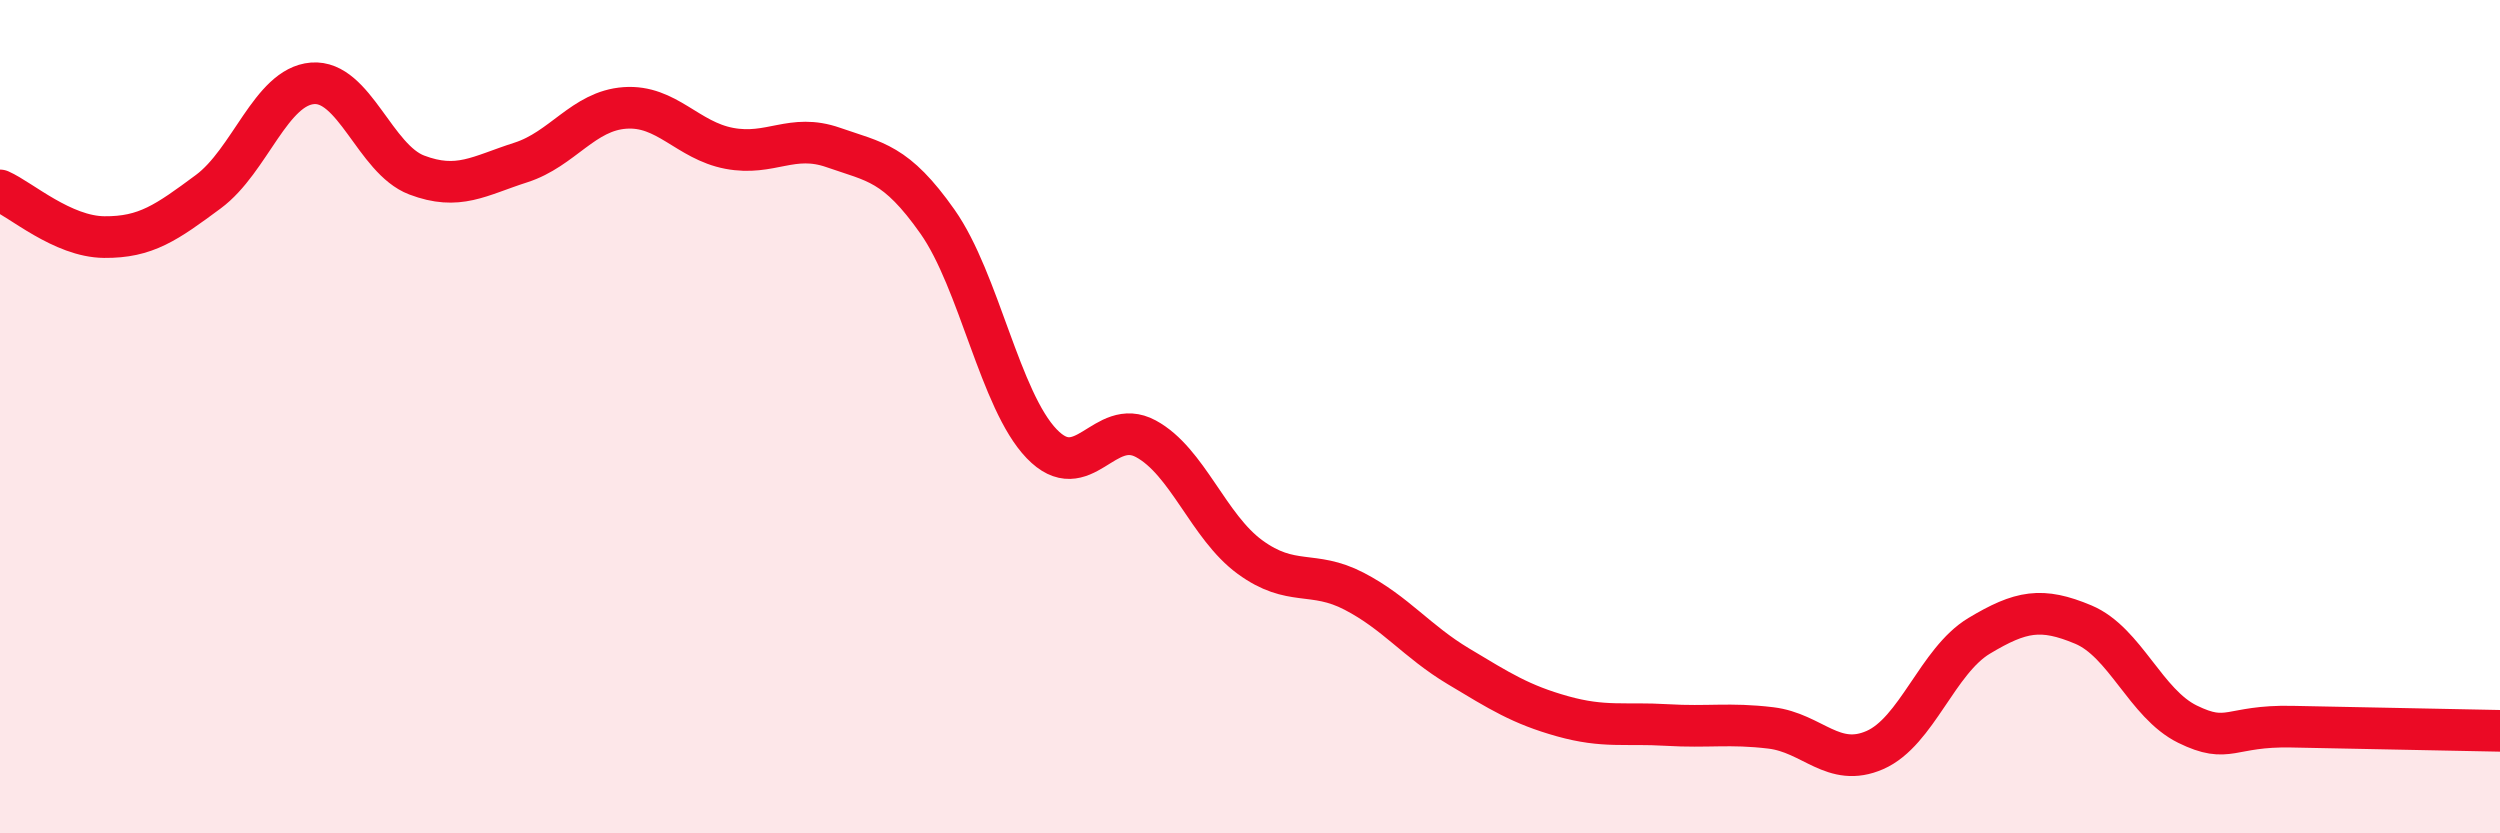
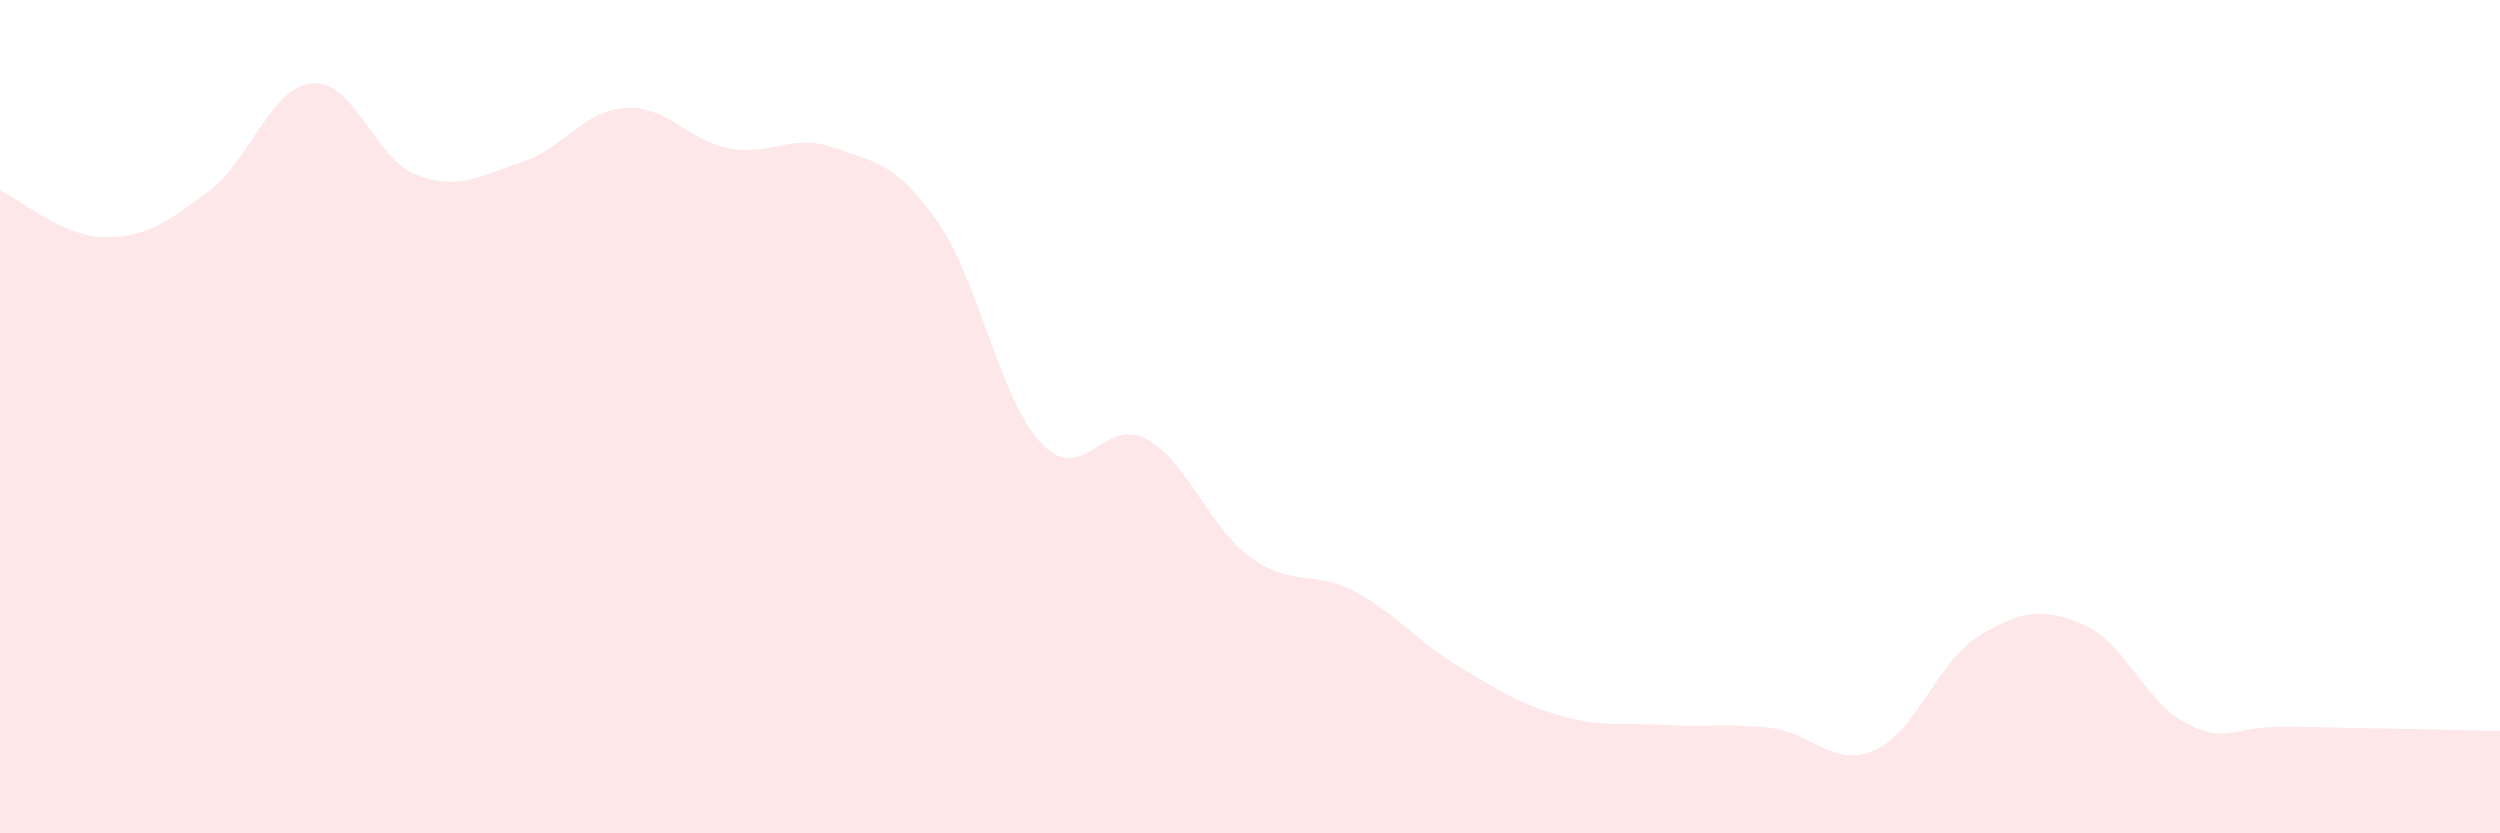
<svg xmlns="http://www.w3.org/2000/svg" width="60" height="20" viewBox="0 0 60 20">
  <path d="M 0,4.57 C 0.5,4.79 1.5,5.68 2.5,5.69 C 3.5,5.7 4,5.34 5,4.6 C 6,3.86 6.5,2.08 7.5,2 C 8.5,1.92 9,3.82 10,4.2 C 11,4.58 11.5,4.22 12.5,3.9 C 13.5,3.58 14,2.66 15,2.59 C 16,2.52 16.5,3.37 17.5,3.56 C 18.5,3.75 19,3.19 20,3.54 C 21,3.89 21.5,3.9 22.5,5.32 C 23.5,6.74 24,9.61 25,10.65 C 26,11.69 26.5,9.99 27.5,10.53 C 28.5,11.07 29,12.64 30,13.37 C 31,14.1 31.5,13.67 32.5,14.19 C 33.5,14.71 34,15.39 35,15.99 C 36,16.59 36.5,16.91 37.5,17.19 C 38.5,17.47 39,17.34 40,17.4 C 41,17.46 41.5,17.35 42.5,17.47 C 43.5,17.59 44,18.44 45,18 C 46,17.56 46.5,15.86 47.5,15.26 C 48.5,14.66 49,14.57 50,14.99 C 51,15.41 51.5,16.89 52.5,17.38 C 53.5,17.87 53.5,17.41 55,17.44 C 56.5,17.47 59,17.52 60,17.54L60 20L0 20Z" fill="#EB0A25" opacity="0.1" stroke-linecap="round" stroke-linejoin="round" />
-   <path d="M 0,4.57 C 0.5,4.79 1.5,5.68 2.5,5.69 C 3.5,5.7 4,5.34 5,4.6 C 6,3.86 6.5,2.08 7.5,2 C 8.5,1.92 9,3.82 10,4.2 C 11,4.58 11.5,4.22 12.5,3.9 C 13.5,3.58 14,2.66 15,2.59 C 16,2.52 16.5,3.37 17.5,3.56 C 18.5,3.75 19,3.19 20,3.54 C 21,3.89 21.5,3.9 22.5,5.32 C 23.5,6.74 24,9.61 25,10.65 C 26,11.69 26.5,9.99 27.5,10.53 C 28.5,11.07 29,12.64 30,13.37 C 31,14.1 31.5,13.67 32.5,14.19 C 33.5,14.71 34,15.39 35,15.99 C 36,16.59 36.5,16.91 37.5,17.19 C 38.5,17.47 39,17.34 40,17.4 C 41,17.46 41.5,17.35 42.5,17.47 C 43.5,17.59 44,18.44 45,18 C 46,17.56 46.5,15.86 47.5,15.26 C 48.5,14.66 49,14.57 50,14.99 C 51,15.41 51.5,16.89 52.5,17.38 C 53.5,17.87 53.5,17.41 55,17.44 C 56.5,17.47 59,17.52 60,17.54" stroke="#EB0A25" stroke-width="1" fill="none" stroke-linecap="round" stroke-linejoin="round" />
</svg>